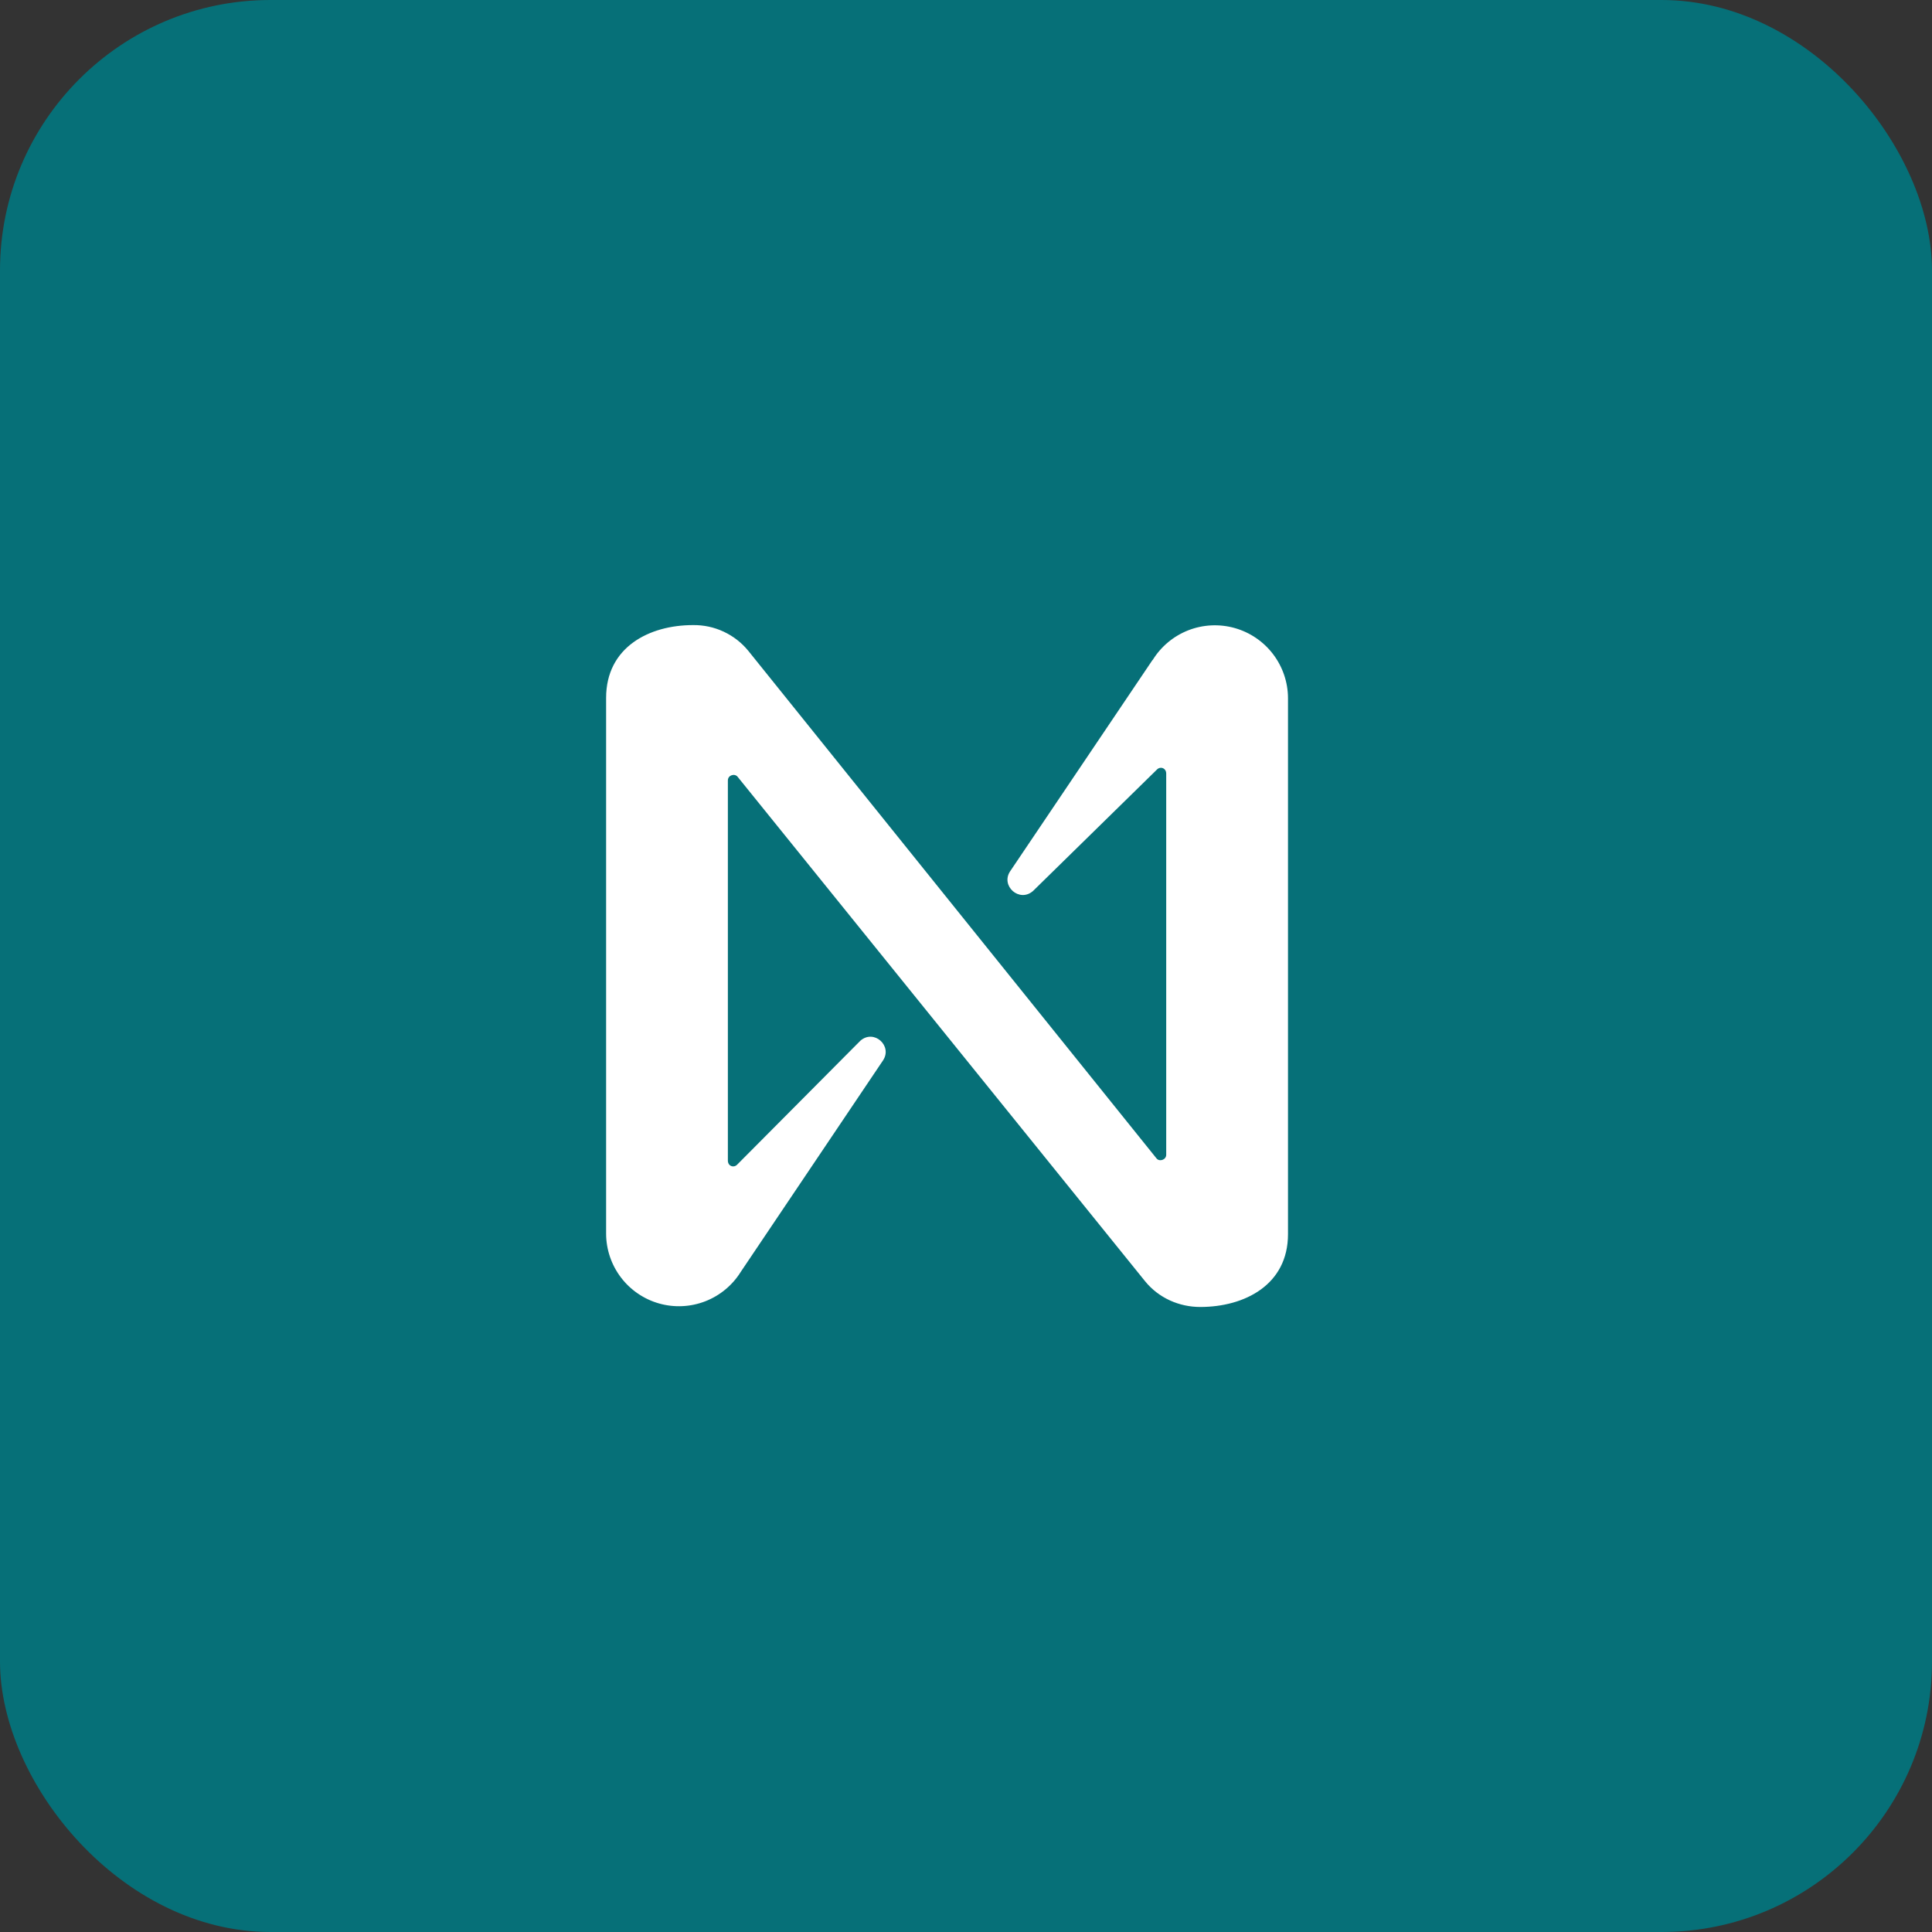
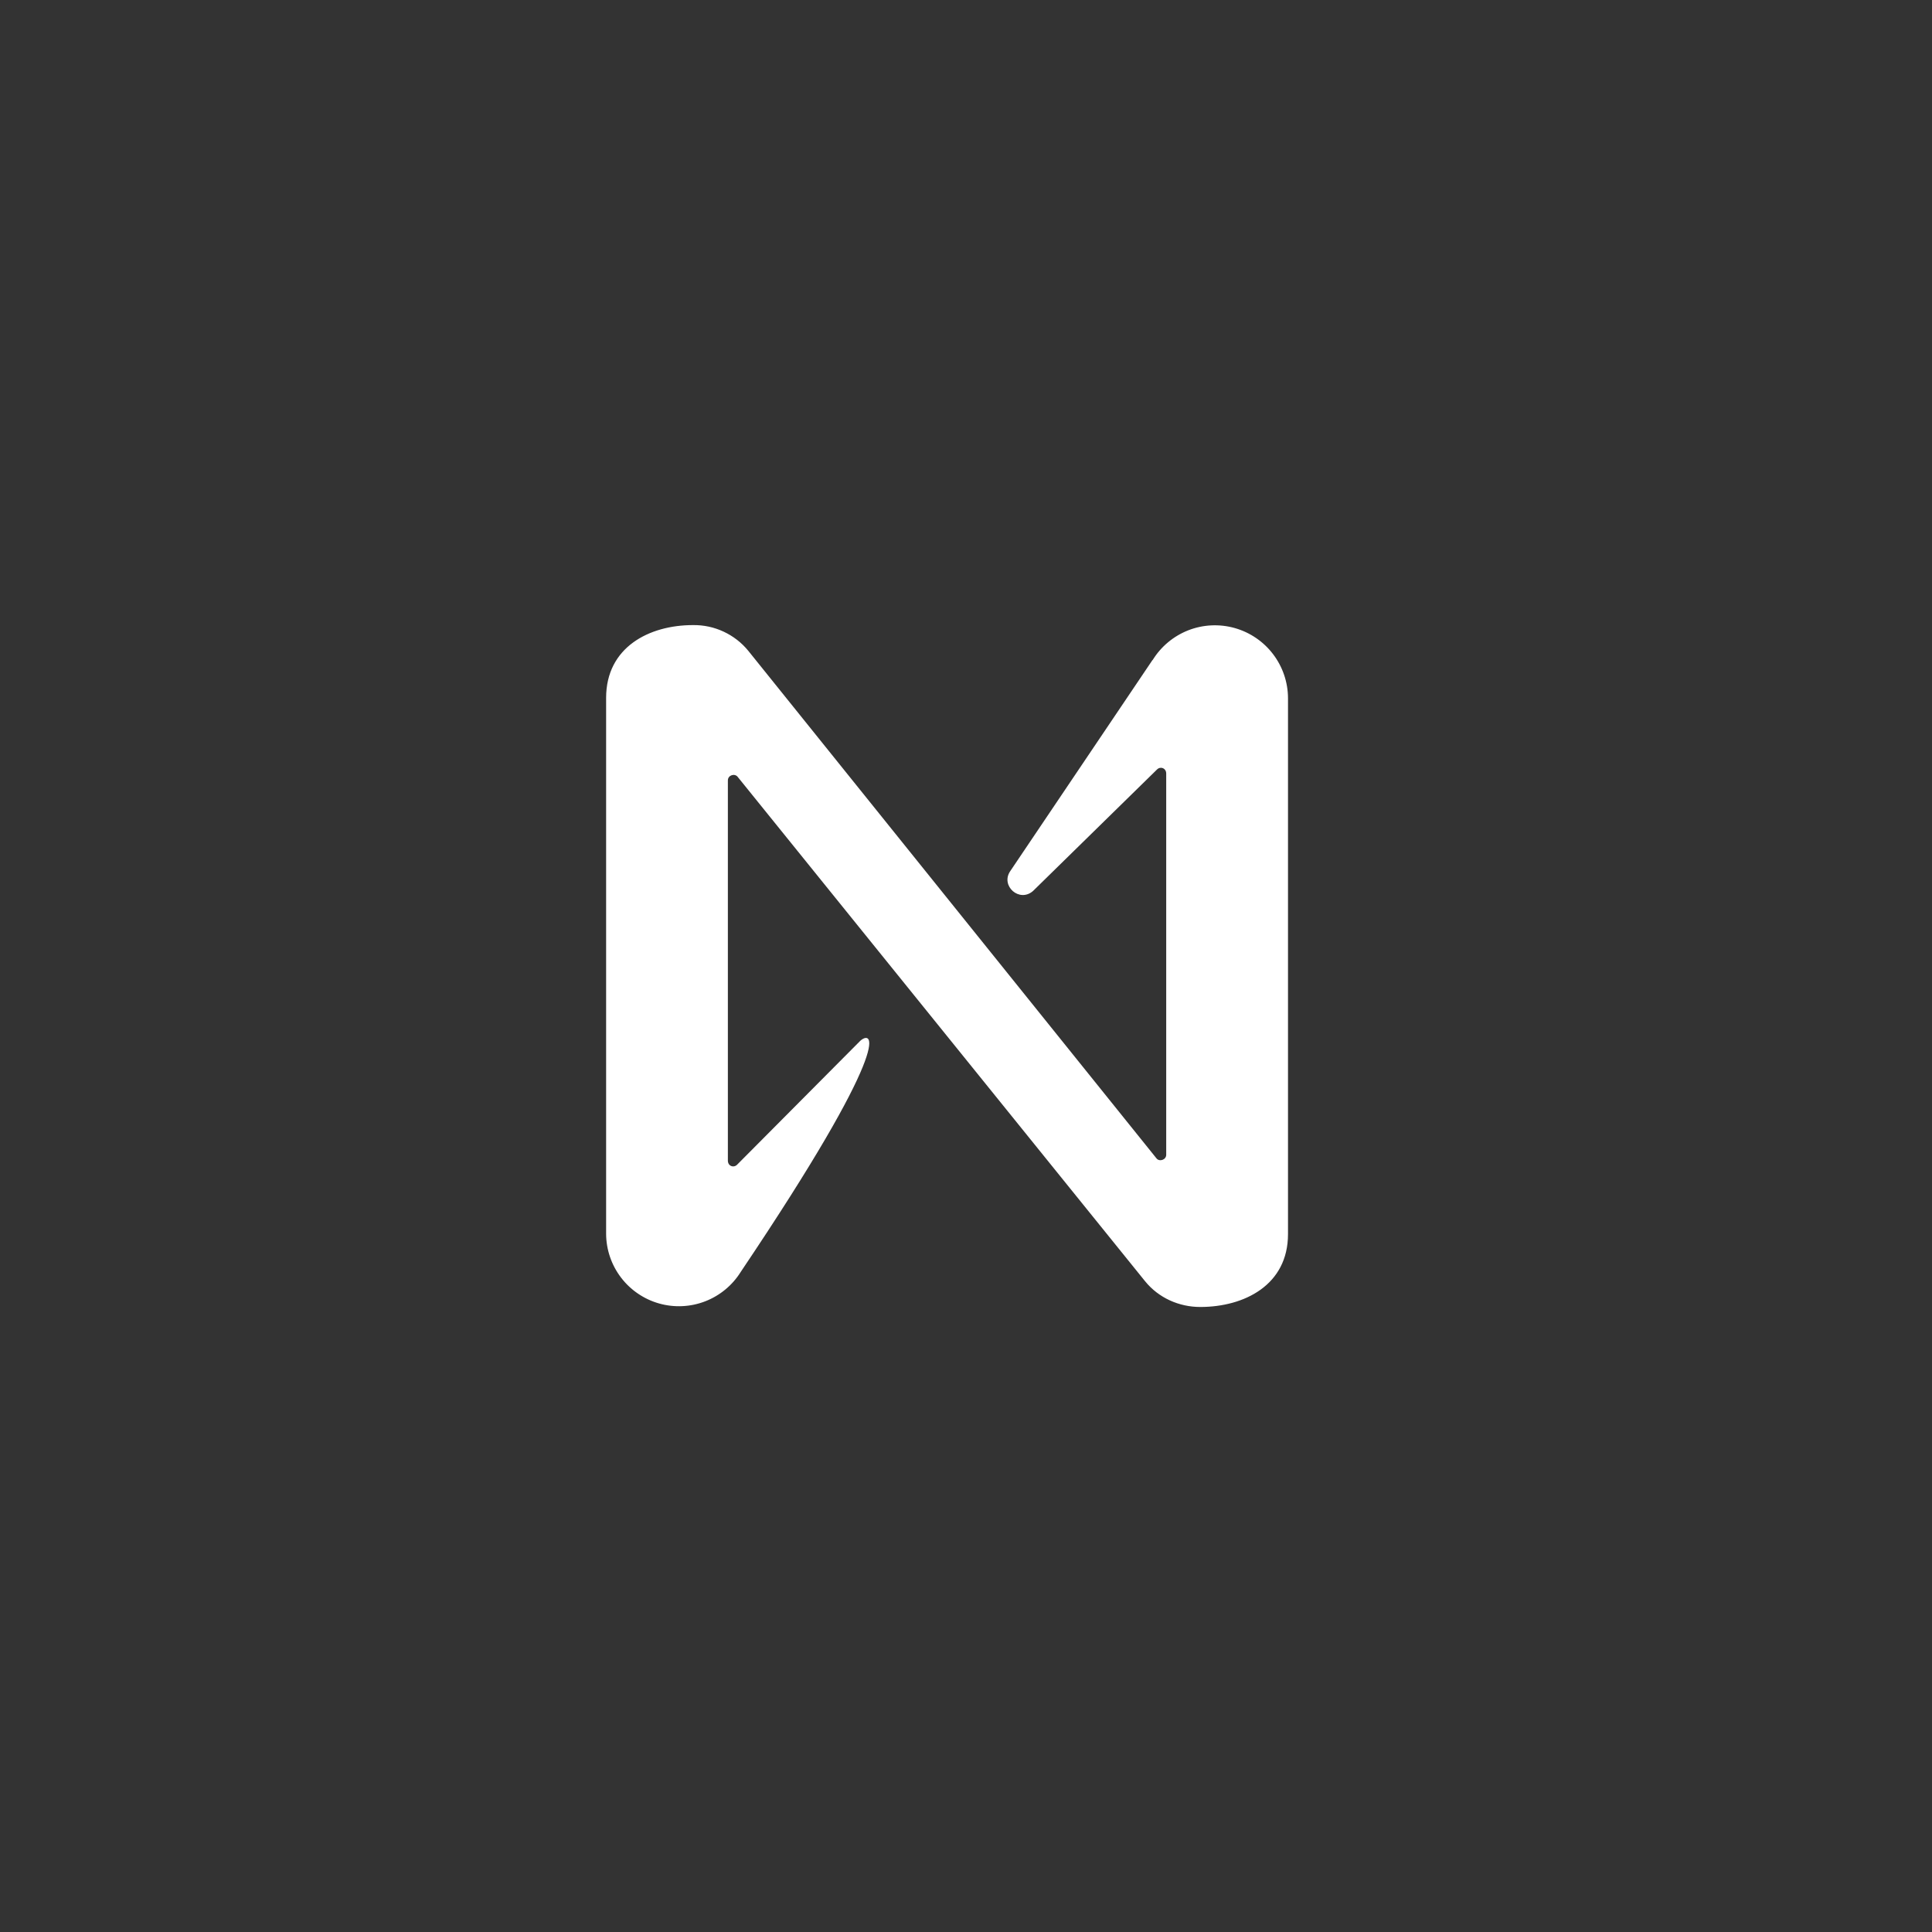
<svg xmlns="http://www.w3.org/2000/svg" width="51" height="51" viewBox="0 0 51 51" fill="none">
  <rect x="0" y="0" width="51" height="51" fill="#333333" stroke="none" />
-   <rect width="51" height="51" rx="7.14" fill="#067078" />
-   <path d="M30.425 17.42L26.665 23C26.408 23.385 26.909 23.835 27.269 23.52L30.549 20.306C30.644 20.223 30.785 20.28 30.785 20.421V30.483C30.785 30.618 30.605 30.675 30.529 30.579L19.754 17.181C19.578 16.965 19.355 16.792 19.102 16.674C18.85 16.556 18.574 16.497 18.295 16.501C17.138 16.5 16 17.084 16 18.422V32.57C16.002 32.987 16.14 33.392 16.393 33.724C16.645 34.055 16.999 34.296 17.4 34.409C17.801 34.522 18.229 34.502 18.617 34.351C19.006 34.2 19.335 33.927 19.555 33.573L23.309 27.993C23.566 27.608 23.071 27.158 22.711 27.473L19.451 30.752C19.355 30.835 19.214 30.778 19.214 30.635V20.601C19.214 20.461 19.394 20.409 19.471 20.505L30.226 33.82C30.586 34.264 31.126 34.501 31.686 34.501C32.848 34.5 34 33.921 34 32.578V18.43C33.999 18.01 33.86 17.602 33.606 17.268C33.352 16.934 32.996 16.692 32.591 16.578C32.187 16.465 31.757 16.486 31.366 16.639C30.975 16.793 30.645 17.069 30.425 17.427V17.42Z" fill="white" />
+   <path d="M30.425 17.42L26.665 23C26.408 23.385 26.909 23.835 27.269 23.52L30.549 20.306C30.644 20.223 30.785 20.28 30.785 20.421V30.483C30.785 30.618 30.605 30.675 30.529 30.579L19.754 17.181C19.578 16.965 19.355 16.792 19.102 16.674C18.85 16.556 18.574 16.497 18.295 16.501C17.138 16.5 16 17.084 16 18.422V32.57C16.002 32.987 16.14 33.392 16.393 33.724C16.645 34.055 16.999 34.296 17.4 34.409C17.801 34.522 18.229 34.502 18.617 34.351C19.006 34.2 19.335 33.927 19.555 33.573C23.566 27.608 23.071 27.158 22.711 27.473L19.451 30.752C19.355 30.835 19.214 30.778 19.214 30.635V20.601C19.214 20.461 19.394 20.409 19.471 20.505L30.226 33.82C30.586 34.264 31.126 34.501 31.686 34.501C32.848 34.5 34 33.921 34 32.578V18.43C33.999 18.01 33.86 17.602 33.606 17.268C33.352 16.934 32.996 16.692 32.591 16.578C32.187 16.465 31.757 16.486 31.366 16.639C30.975 16.793 30.645 17.069 30.425 17.427V17.42Z" fill="white" />
</svg>